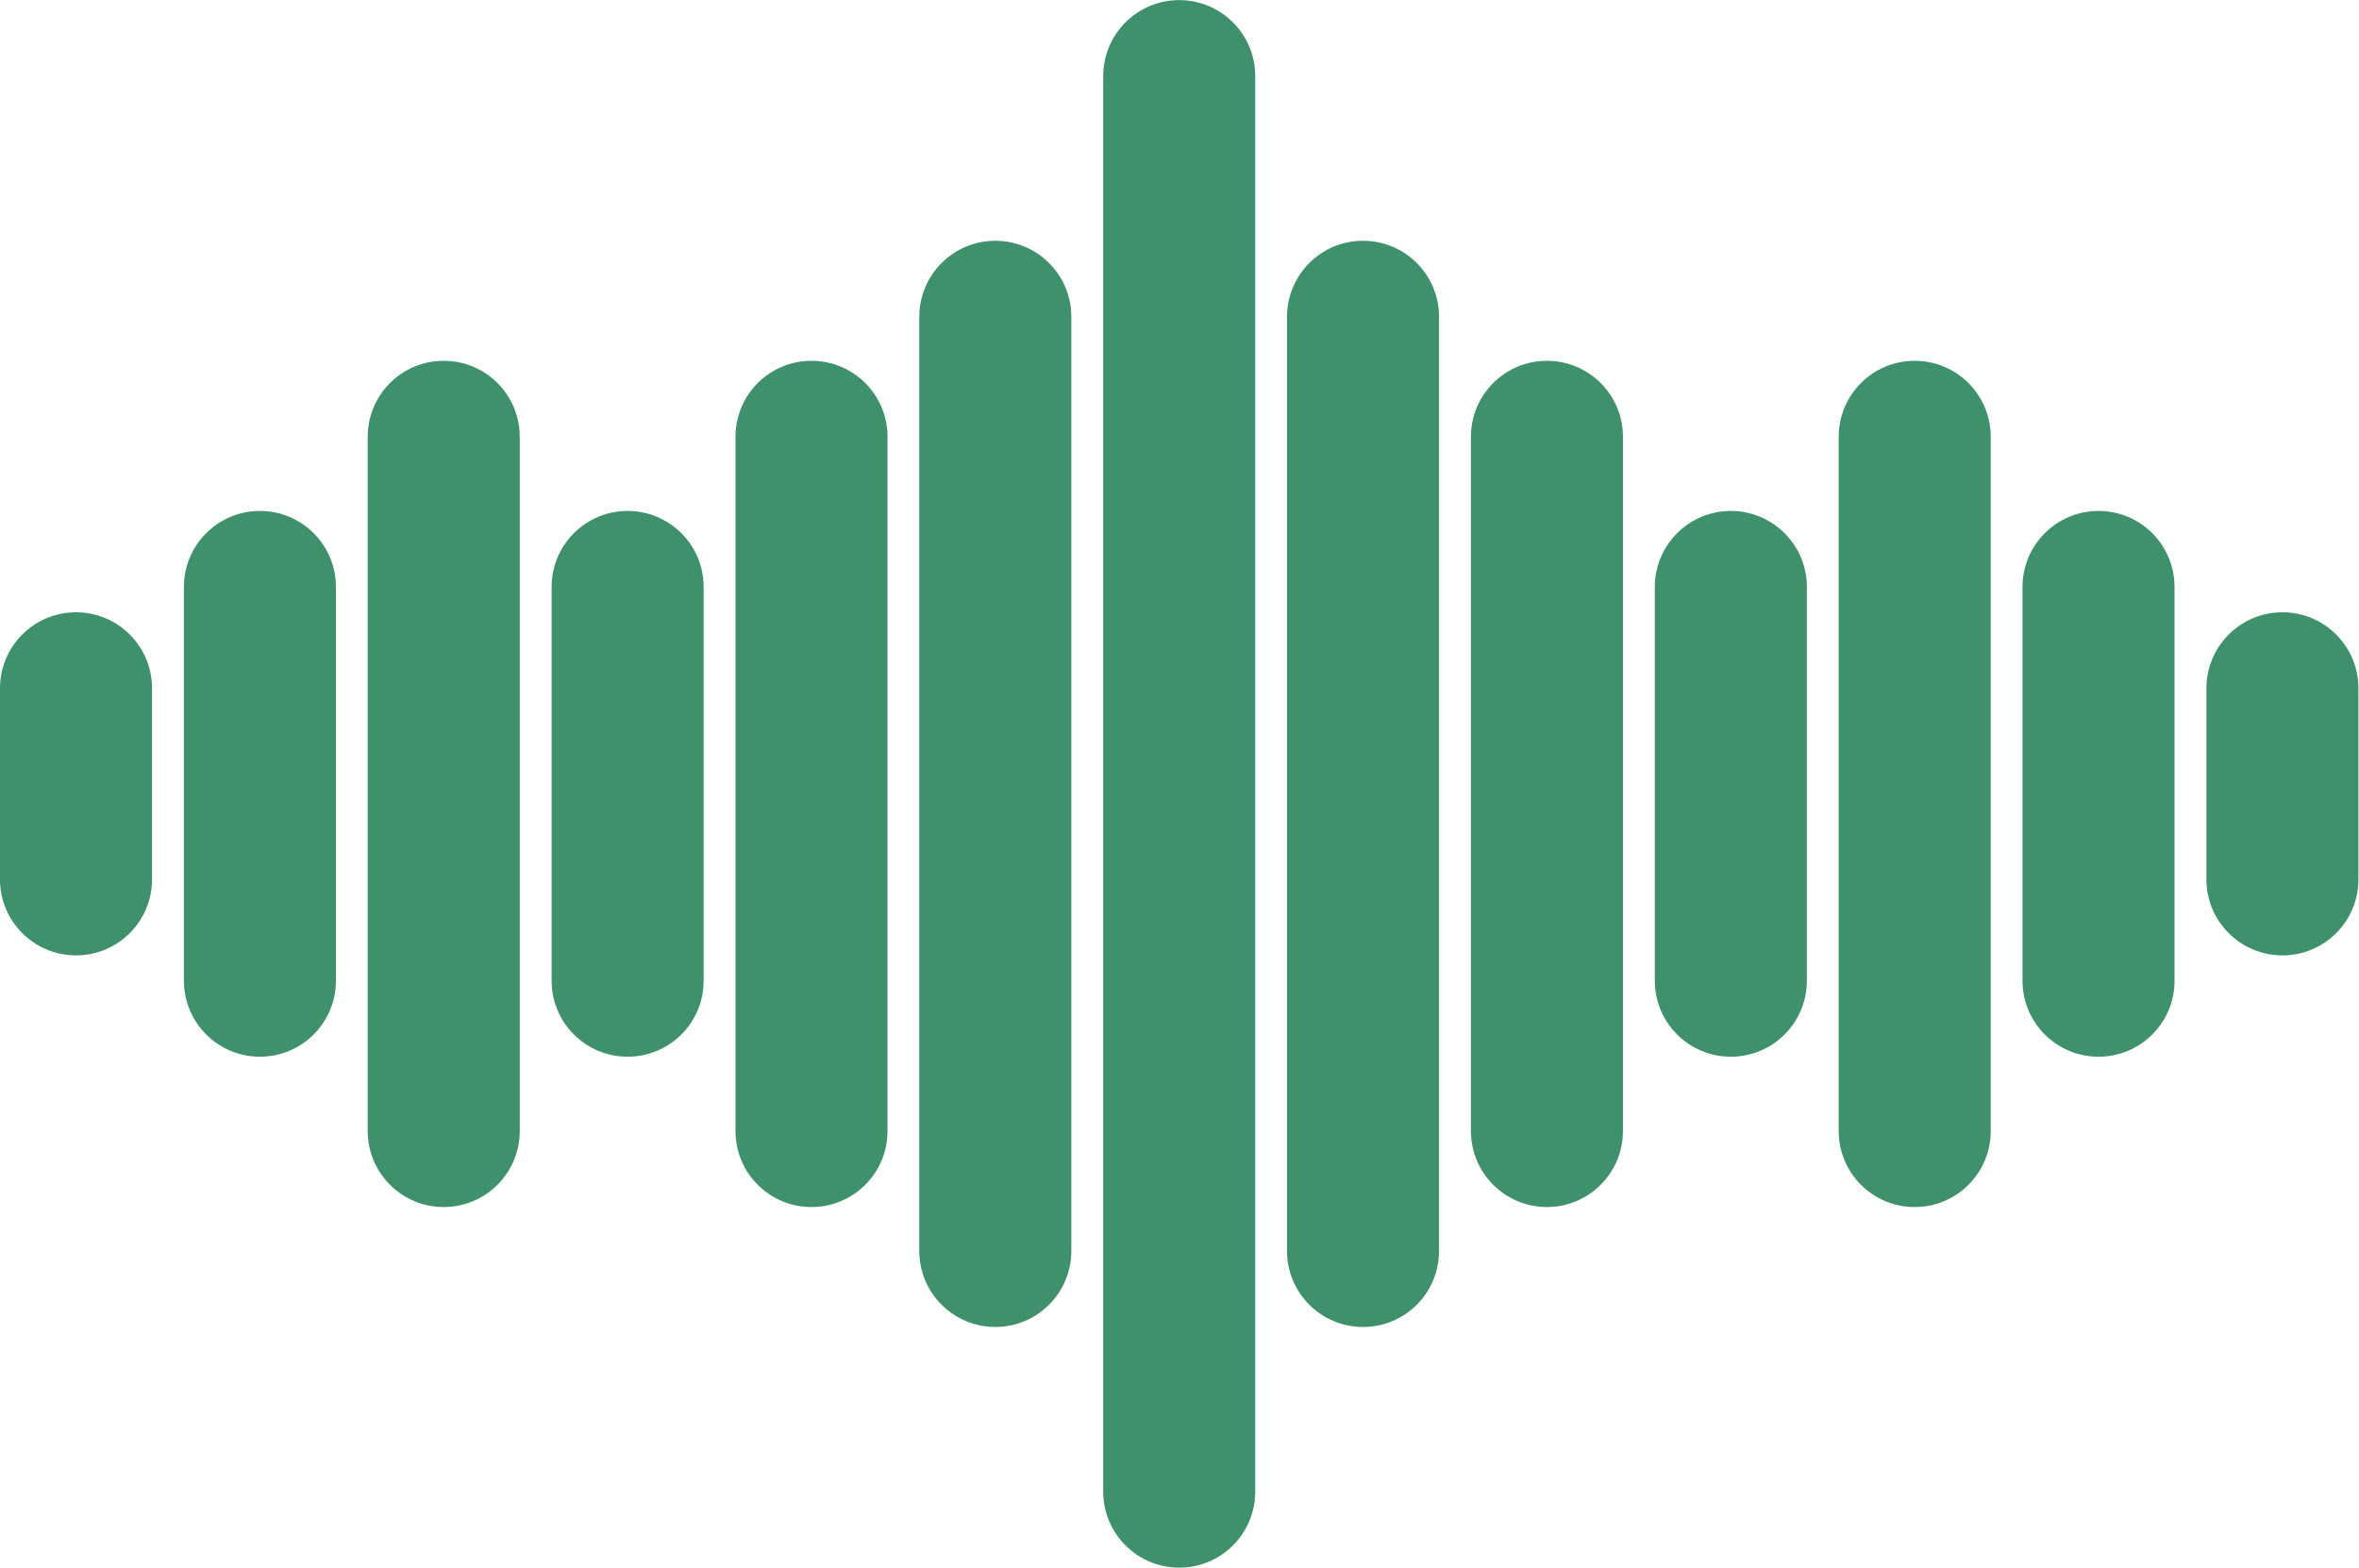
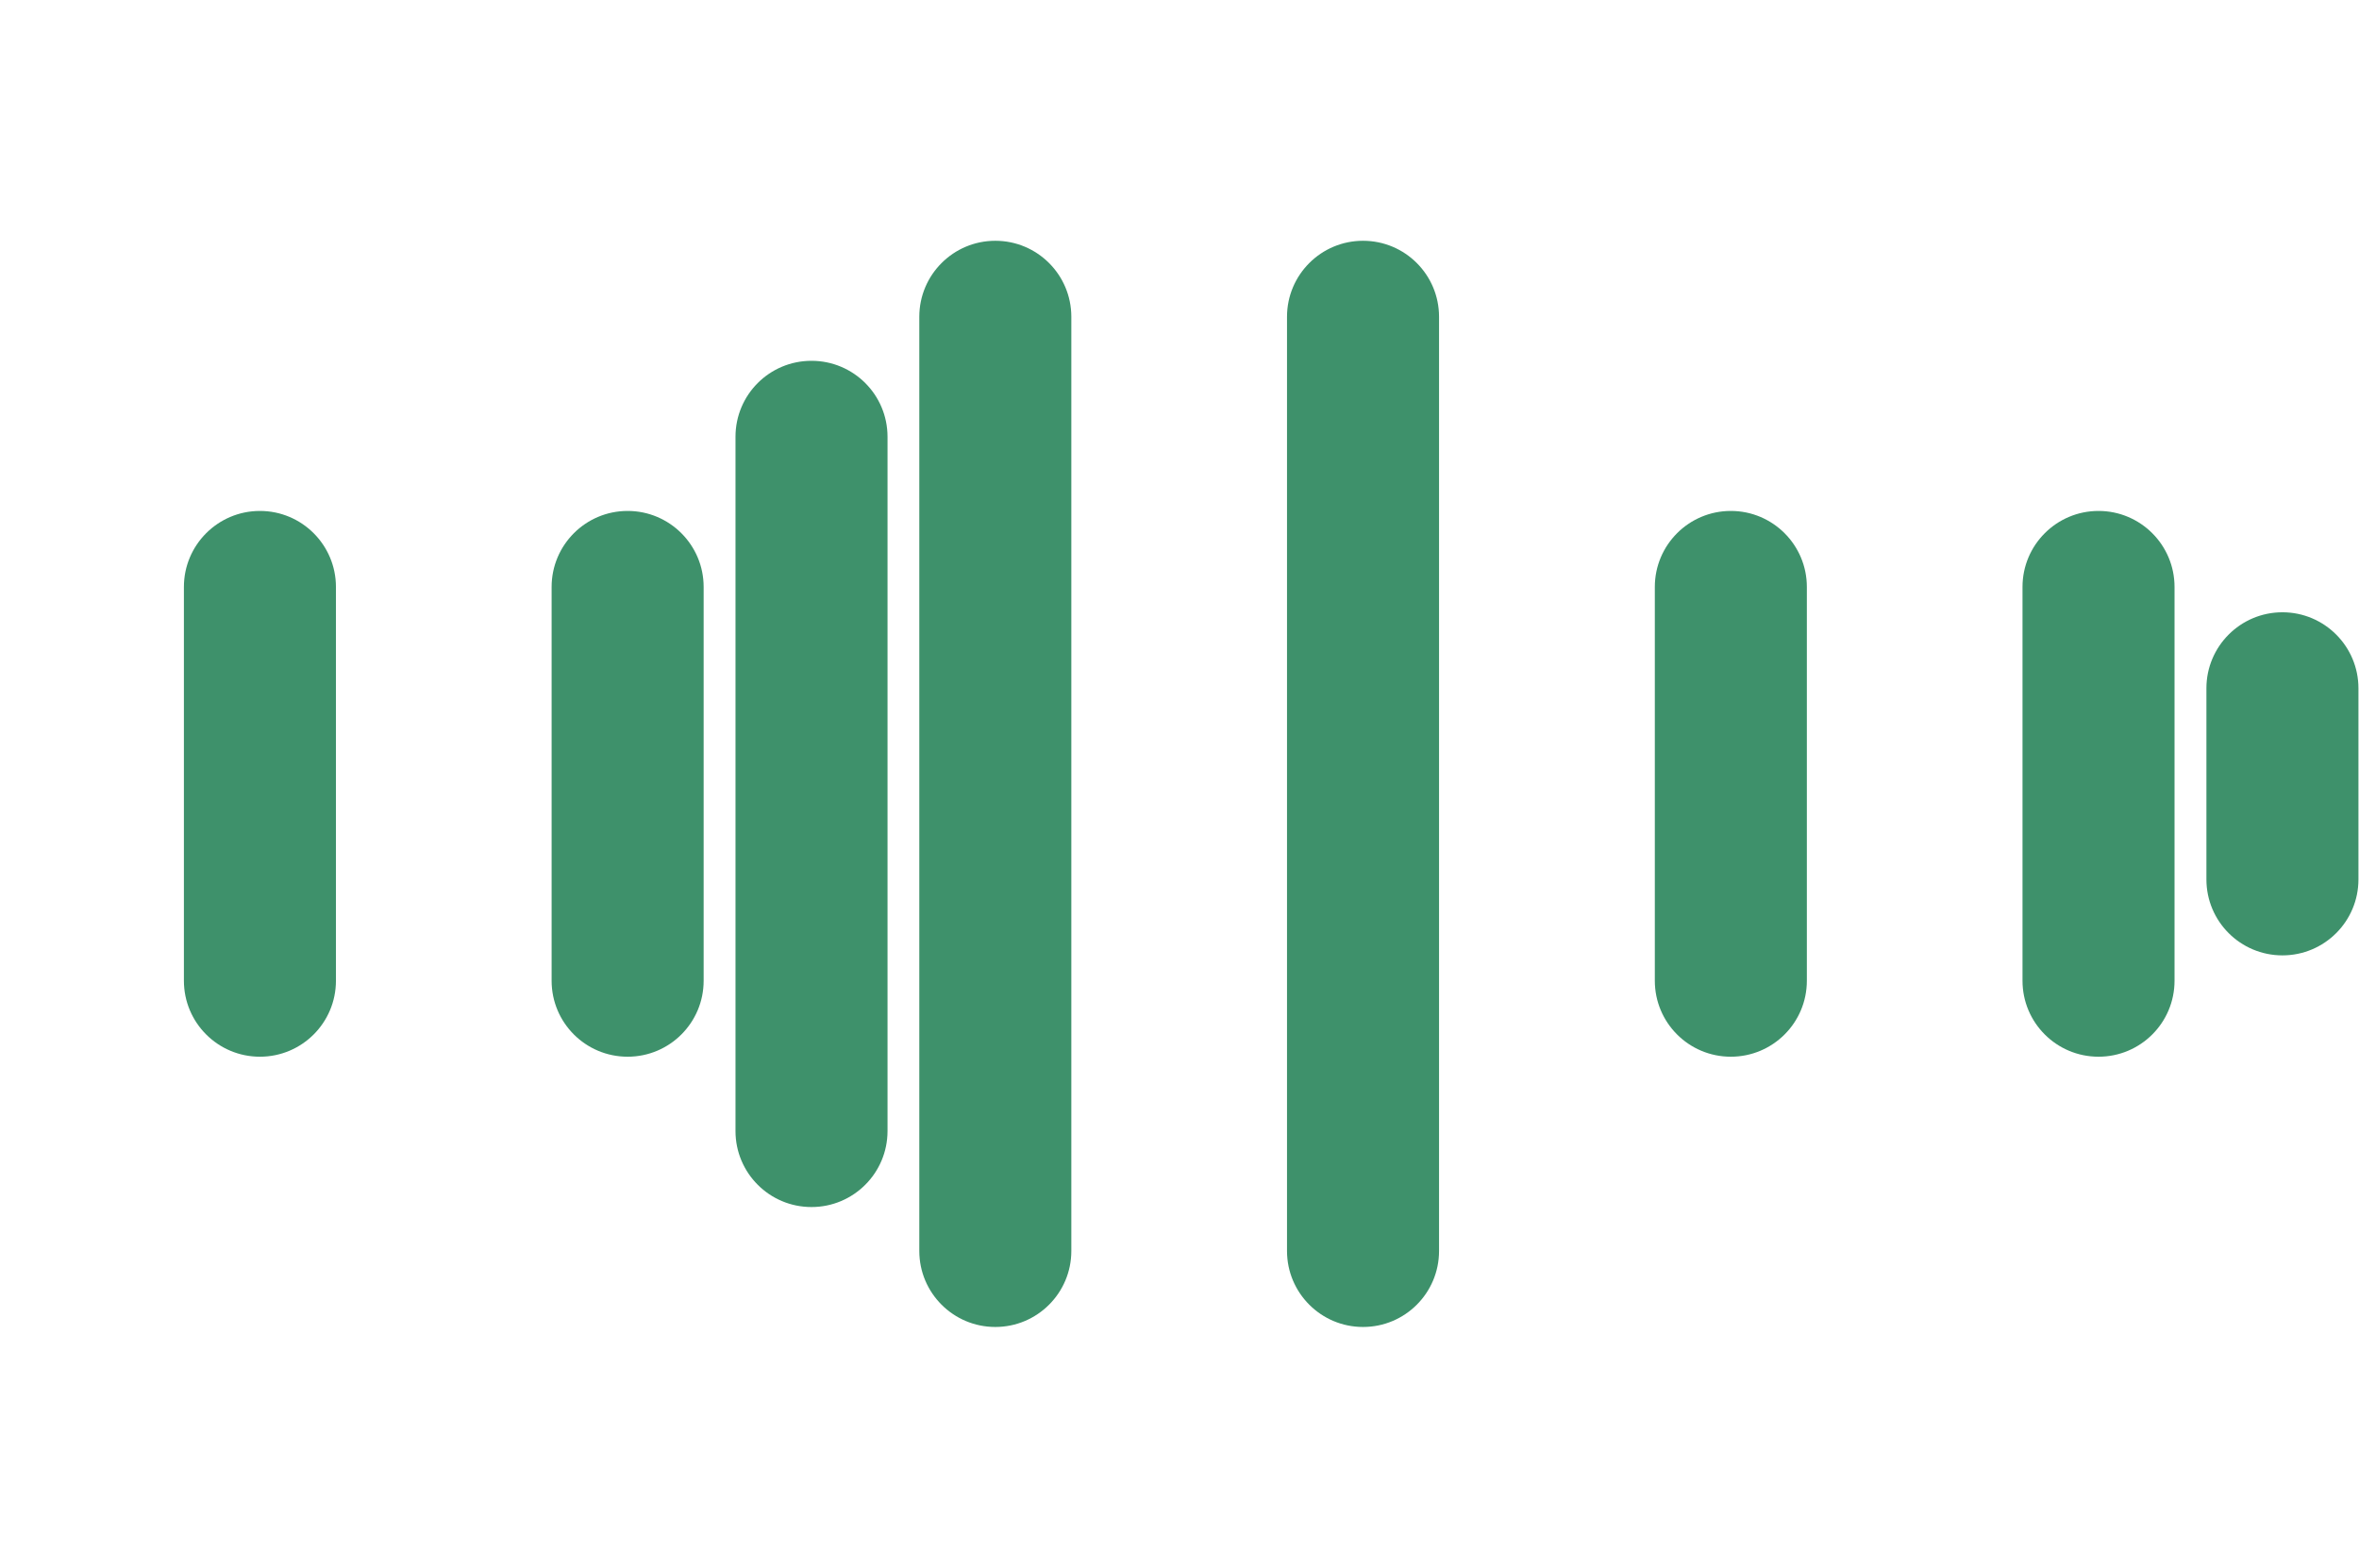
<svg xmlns="http://www.w3.org/2000/svg" fill="#000000" height="61.9" preserveAspectRatio="xMidYMid meet" version="1" viewBox="0.0 0.0 93.1 61.9" width="93.1" zoomAndPan="magnify">
  <defs>
    <clipPath id="a">
-       <path d="M 43 0 L 50 0 L 50 61.879 L 43 61.879 Z M 43 0" />
-     </clipPath>
+       </clipPath>
    <clipPath id="b">
      <path d="M 87 24 L 93.078 24 L 93.078 38 L 87 38 Z M 87 24" />
    </clipPath>
  </defs>
  <g>
    <g id="change1_1">
      <path d="M 39.281 52.379 C 37.625 52.379 36.281 51.035 36.281 49.379 L 36.281 12.504 C 36.281 10.848 37.625 9.504 39.281 9.504 C 40.938 9.504 42.281 10.848 42.281 12.504 L 42.281 49.379 C 42.281 51.035 40.938 52.379 39.281 52.379" fill="#3e916b" />
    </g>
    <g id="change1_2">
      <path d="M 82.82 41.711 C 81.164 41.711 79.82 40.371 79.82 38.711 L 79.82 23.168 C 79.82 21.512 81.164 20.168 82.82 20.168 C 84.477 20.168 85.82 21.512 85.82 23.168 L 85.82 38.711 C 85.82 40.371 84.477 41.711 82.82 41.711" fill="#3e916b" />
    </g>
    <g id="change1_3">
      <path d="M 32.027 47.645 C 30.367 47.645 29.027 46.301 29.027 44.645 L 29.027 17.242 C 29.027 15.582 30.367 14.242 32.027 14.242 C 33.684 14.242 35.027 15.582 35.027 17.242 L 35.027 44.645 C 35.027 46.301 33.684 47.645 32.027 47.645" fill="#3e916b" />
    </g>
    <g id="change1_4">
-       <path d="M 75.566 47.645 C 73.906 47.645 72.566 46.301 72.566 44.645 L 72.566 17.242 C 72.566 15.582 73.906 14.242 75.566 14.242 C 77.223 14.242 78.566 15.582 78.566 17.242 L 78.566 44.645 C 78.566 46.301 77.223 47.645 75.566 47.645" fill="#3e916b" />
-     </g>
+       </g>
    <g id="change1_5">
      <path d="M 24.77 41.711 C 23.113 41.711 21.77 40.371 21.77 38.711 L 21.77 23.168 C 21.77 21.512 23.113 20.168 24.77 20.168 C 26.426 20.168 27.77 21.512 27.77 23.168 L 27.77 38.711 C 27.77 40.371 26.426 41.711 24.77 41.711" fill="#3e916b" />
    </g>
    <g id="change1_6">
      <path d="M 68.309 41.711 C 66.652 41.711 65.309 40.371 65.309 38.711 L 65.309 23.168 C 65.309 21.512 66.652 20.168 68.309 20.168 C 69.965 20.168 71.309 21.512 71.309 23.168 L 71.309 38.711 C 71.309 40.371 69.965 41.711 68.309 41.711" fill="#3e916b" />
    </g>
    <g id="change1_7">
-       <path d="M 17.512 47.645 C 15.855 47.645 14.512 46.301 14.512 44.645 L 14.512 17.242 C 14.512 15.582 15.855 14.242 17.512 14.242 C 19.168 14.242 20.512 15.582 20.512 17.242 L 20.512 44.645 C 20.512 46.301 19.168 47.645 17.512 47.645" fill="#3e916b" />
-     </g>
+       </g>
    <g id="change1_8">
-       <path d="M 61.051 47.645 C 59.395 47.645 58.051 46.301 58.051 44.645 L 58.051 17.242 C 58.051 15.582 59.395 14.242 61.051 14.242 C 62.707 14.242 64.051 15.582 64.051 17.242 L 64.051 44.645 C 64.051 46.301 62.707 47.645 61.051 47.645" fill="#3e916b" />
-     </g>
+       </g>
    <g id="change1_9">
      <path d="M 10.258 41.711 C 8.602 41.711 7.258 40.371 7.258 38.711 L 7.258 23.168 C 7.258 21.512 8.602 20.168 10.258 20.168 C 11.914 20.168 13.258 21.512 13.258 23.168 L 13.258 38.711 C 13.258 40.371 11.914 41.711 10.258 41.711" fill="#3e916b" />
    </g>
    <g id="change1_10">
      <path d="M 53.793 52.379 C 52.137 52.379 50.793 51.035 50.793 49.379 L 50.793 12.504 C 50.793 10.848 52.137 9.504 53.793 9.504 C 55.453 9.504 56.793 10.848 56.793 12.504 L 56.793 49.379 C 56.793 51.035 55.453 52.379 53.793 52.379" fill="#3e916b" />
    </g>
    <g id="change1_11">
-       <path d="M 3 37.711 C 1.344 37.711 0 36.371 0 34.711 L 0 27.168 C 0 25.512 1.344 24.168 3 24.168 C 4.656 24.168 6 25.512 6 27.168 L 6 34.711 C 6 36.371 4.656 37.711 3 37.711" fill="#3e916b" />
-     </g>
+       </g>
    <g clip-path="url(#a)" id="change1_12">
      <path d="M 46.539 61.879 C 44.883 61.879 43.539 60.535 43.539 58.879 L 43.539 3.004 C 43.539 1.348 44.883 0.004 46.539 0.004 C 48.195 0.004 49.539 1.348 49.539 3.004 L 49.539 58.879 C 49.539 60.535 48.195 61.879 46.539 61.879" fill="#3e916b" />
    </g>
    <g clip-path="url(#b)" id="change1_13">
      <path d="M 90.078 37.711 C 88.422 37.711 87.078 36.371 87.078 34.711 L 87.078 27.168 C 87.078 25.512 88.422 24.168 90.078 24.168 C 91.734 24.168 93.078 25.512 93.078 27.168 L 93.078 34.711 C 93.078 36.371 91.734 37.711 90.078 37.711" fill="#3e916b" />
    </g>
  </g>
</svg>